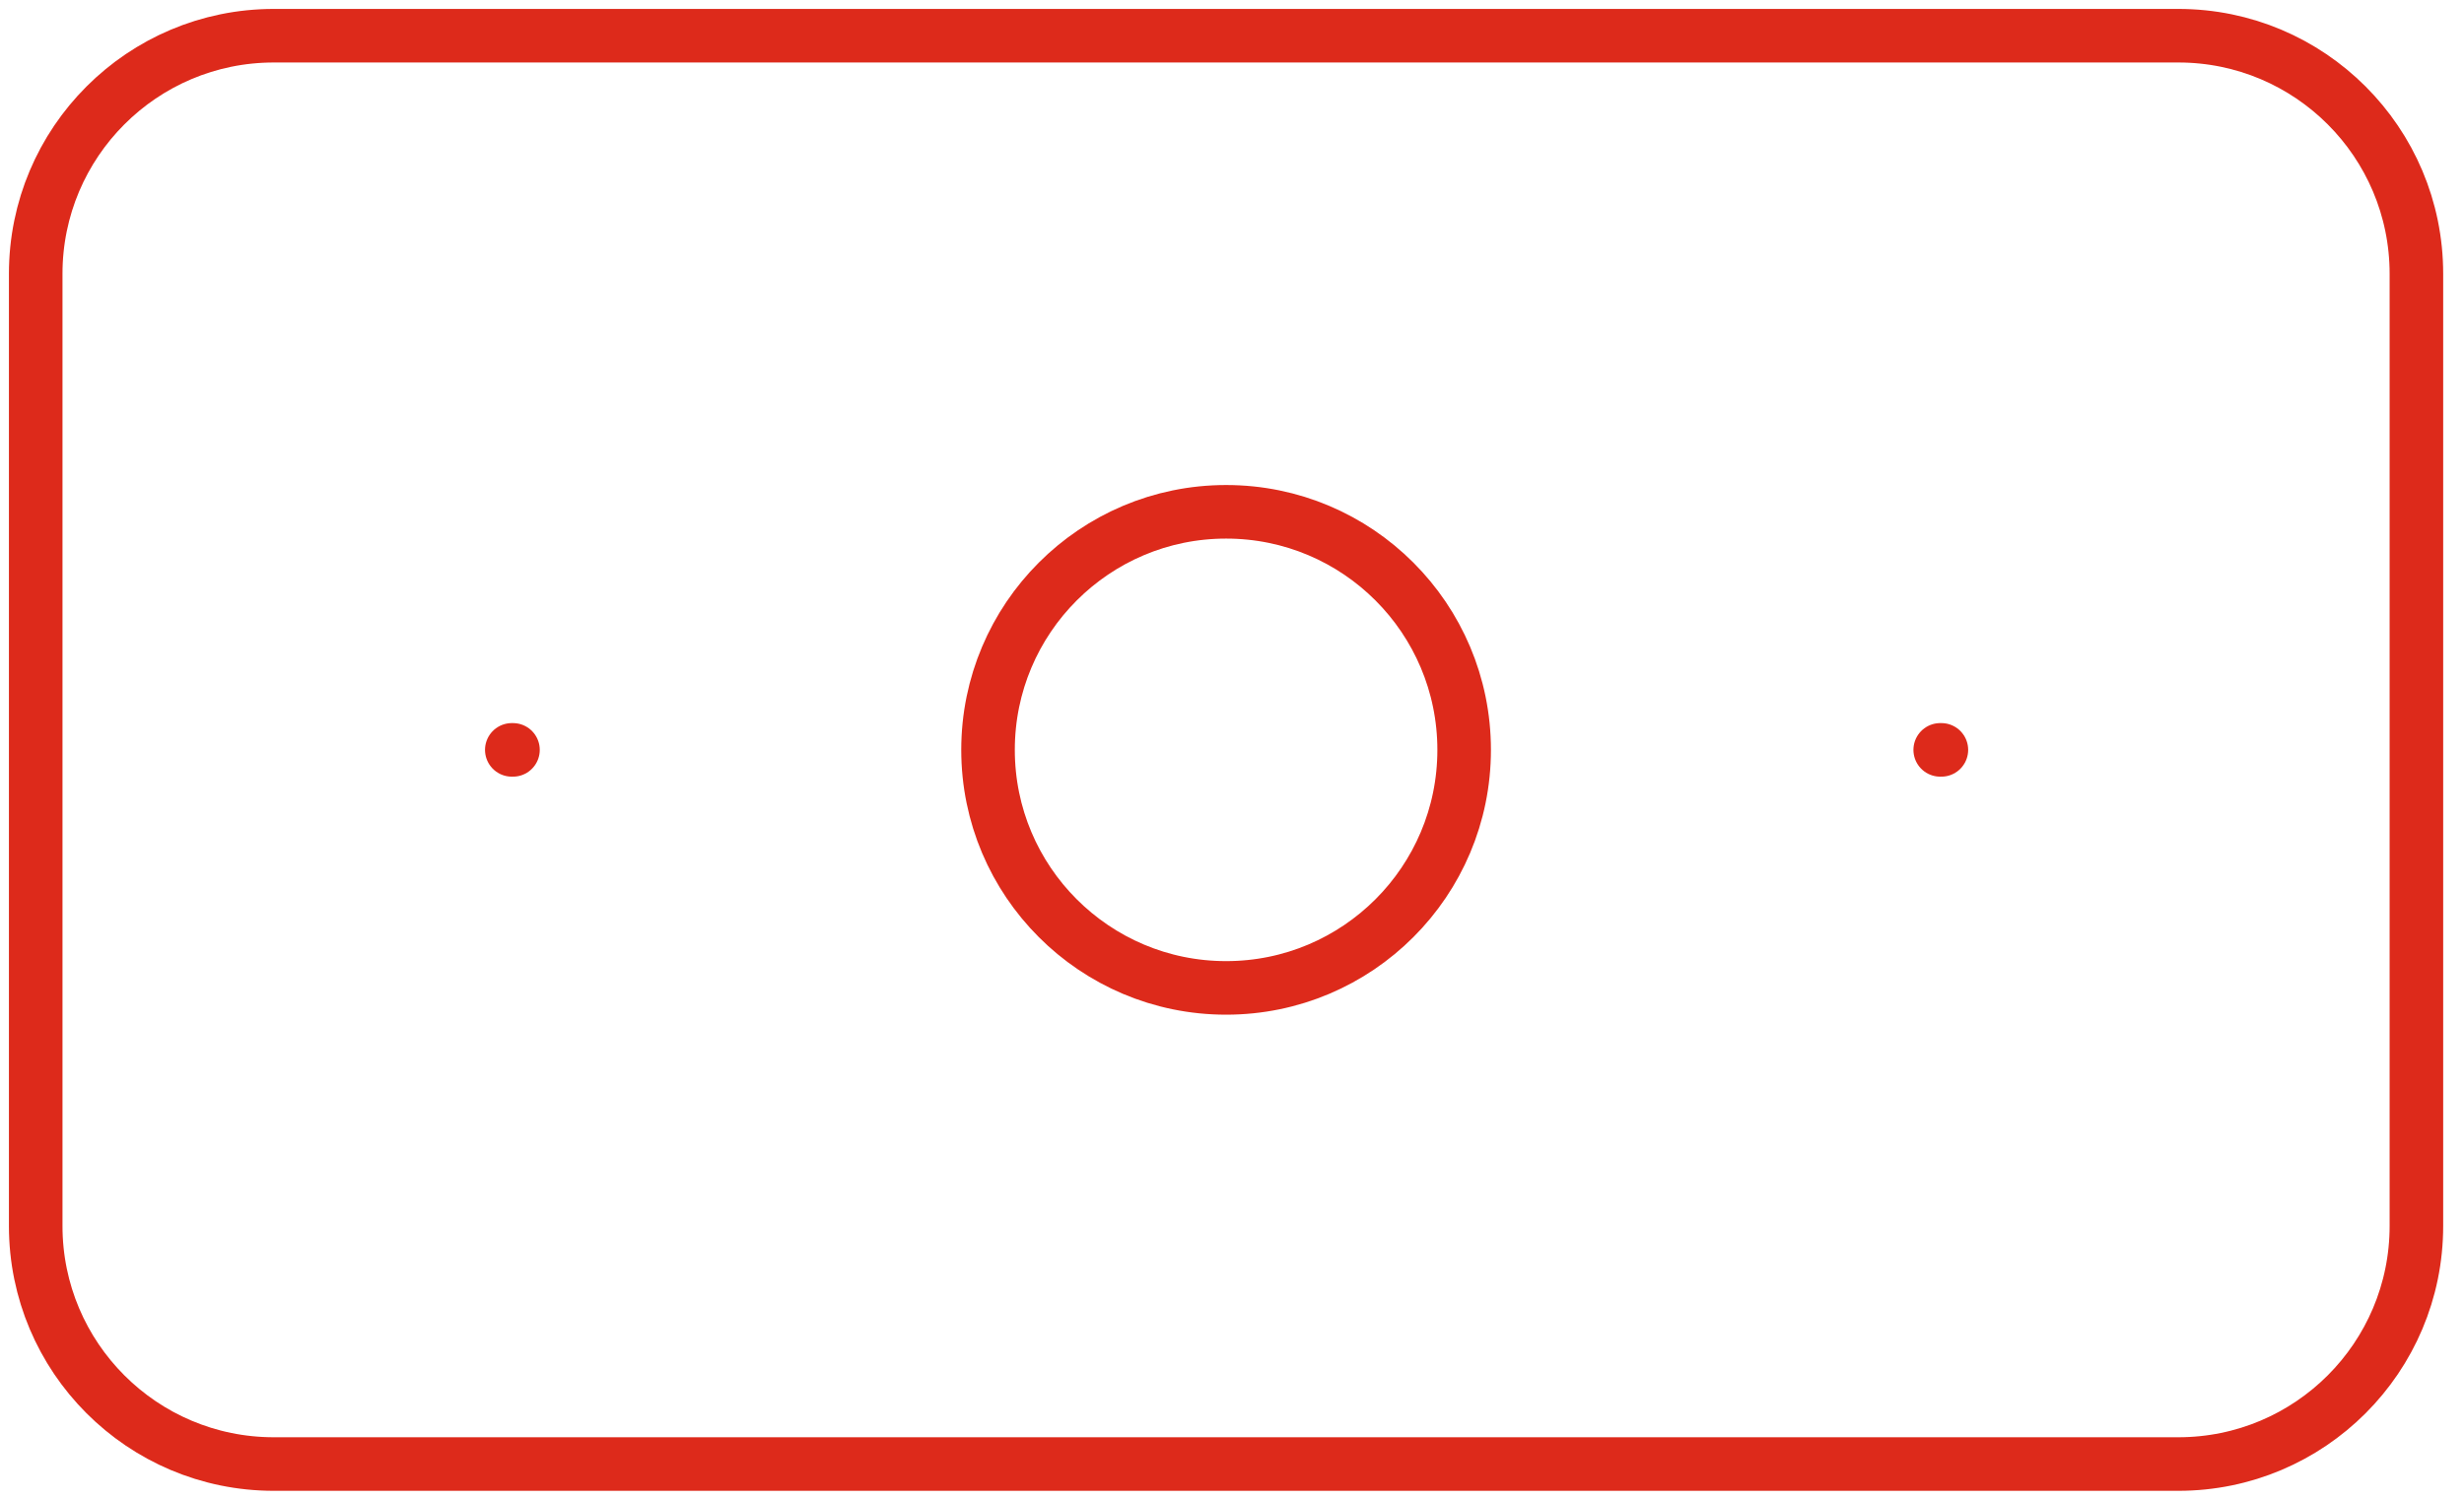
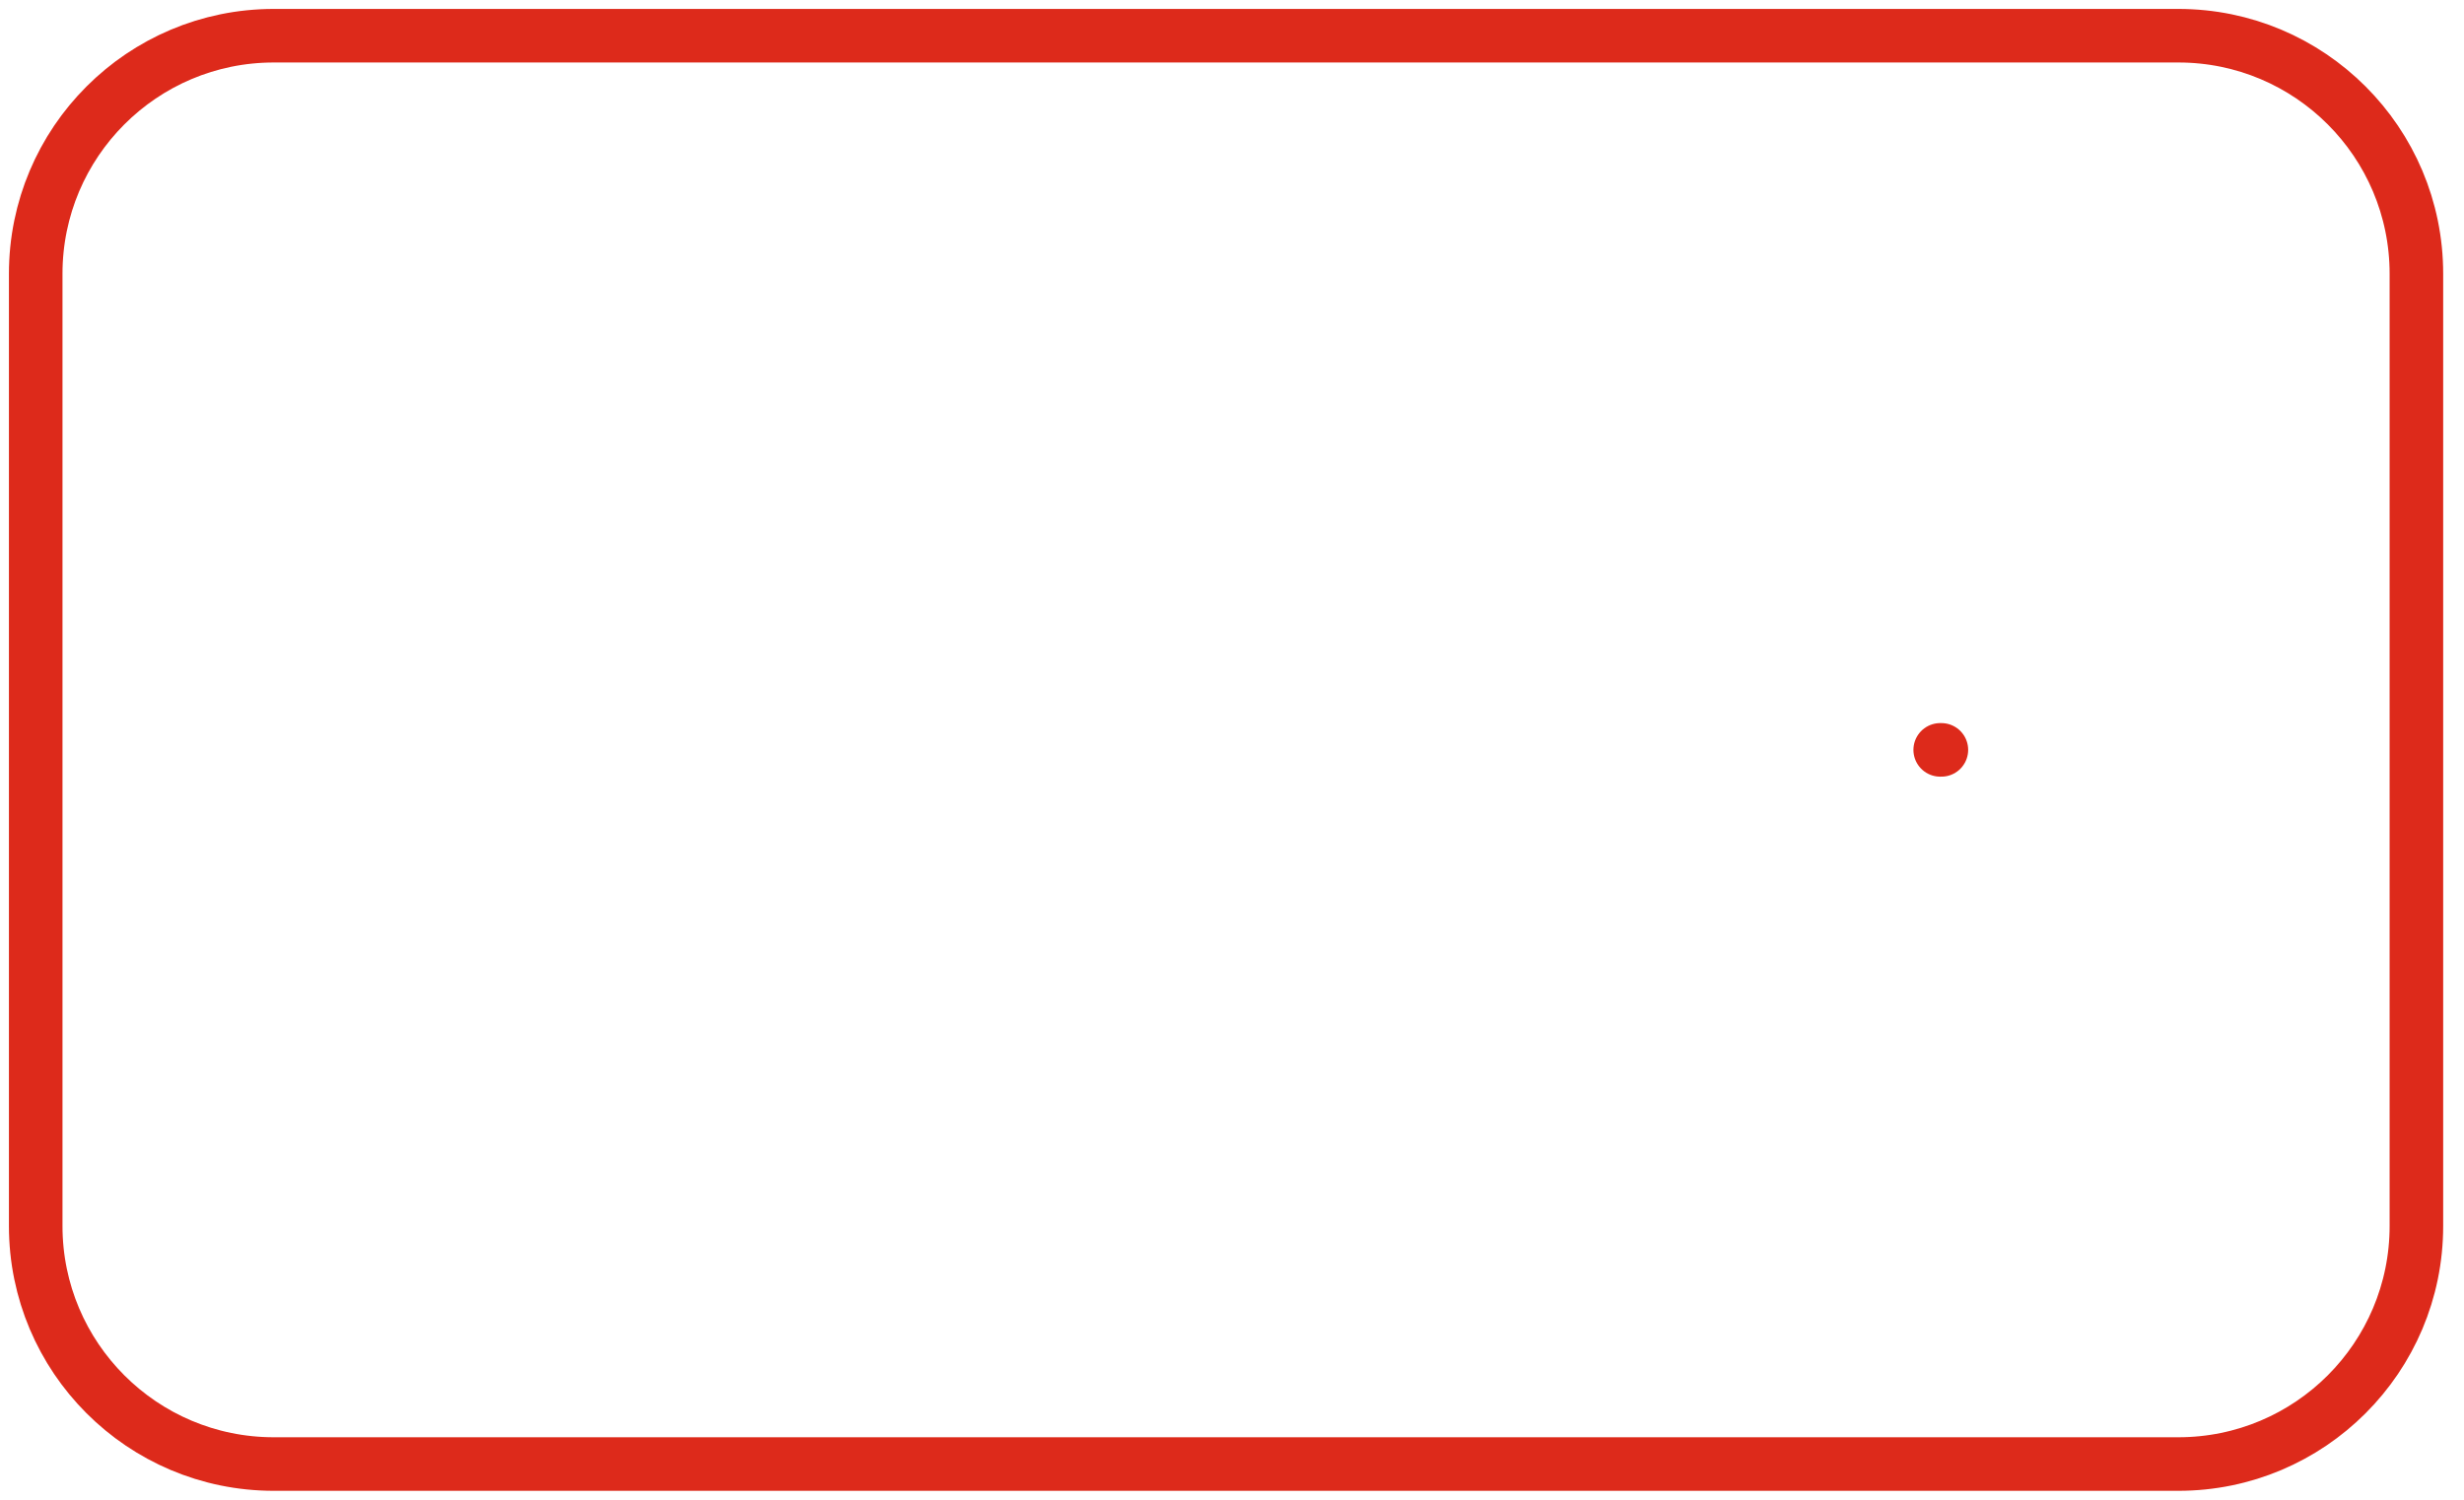
<svg xmlns="http://www.w3.org/2000/svg" width="69" height="42" viewBox="0 0 69 42" fill="none">
  <path d="M61 1H7.667C3.985 1 1 3.985 1 7.667V34.333C1 38.015 3.985 41 7.667 41H61C64.682 41 67.667 38.015 67.667 34.333V7.667C67.667 3.985 64.682 1 61 1Z" stroke="#DD2A1B" stroke-width="1.5" stroke-linecap="round" stroke-linejoin="round" />
-   <path d="M34.335 27.666C38.017 27.666 41.001 24.682 41.001 21C41.001 17.318 38.017 14.333 34.335 14.333C30.653 14.333 27.668 17.318 27.668 21C27.668 24.682 30.653 27.666 34.335 27.666Z" stroke="#DD2A1B" stroke-width="1.5" stroke-linecap="round" stroke-linejoin="round" />
-   <path d="M14.332 21H14.365M54.332 21H54.365" stroke="#DD2A1B" stroke-width="1.5" stroke-linecap="round" stroke-linejoin="round" />
+   <path d="M14.332 21M54.332 21H54.365" stroke="#DD2A1B" stroke-width="1.5" stroke-linecap="round" stroke-linejoin="round" />
</svg>